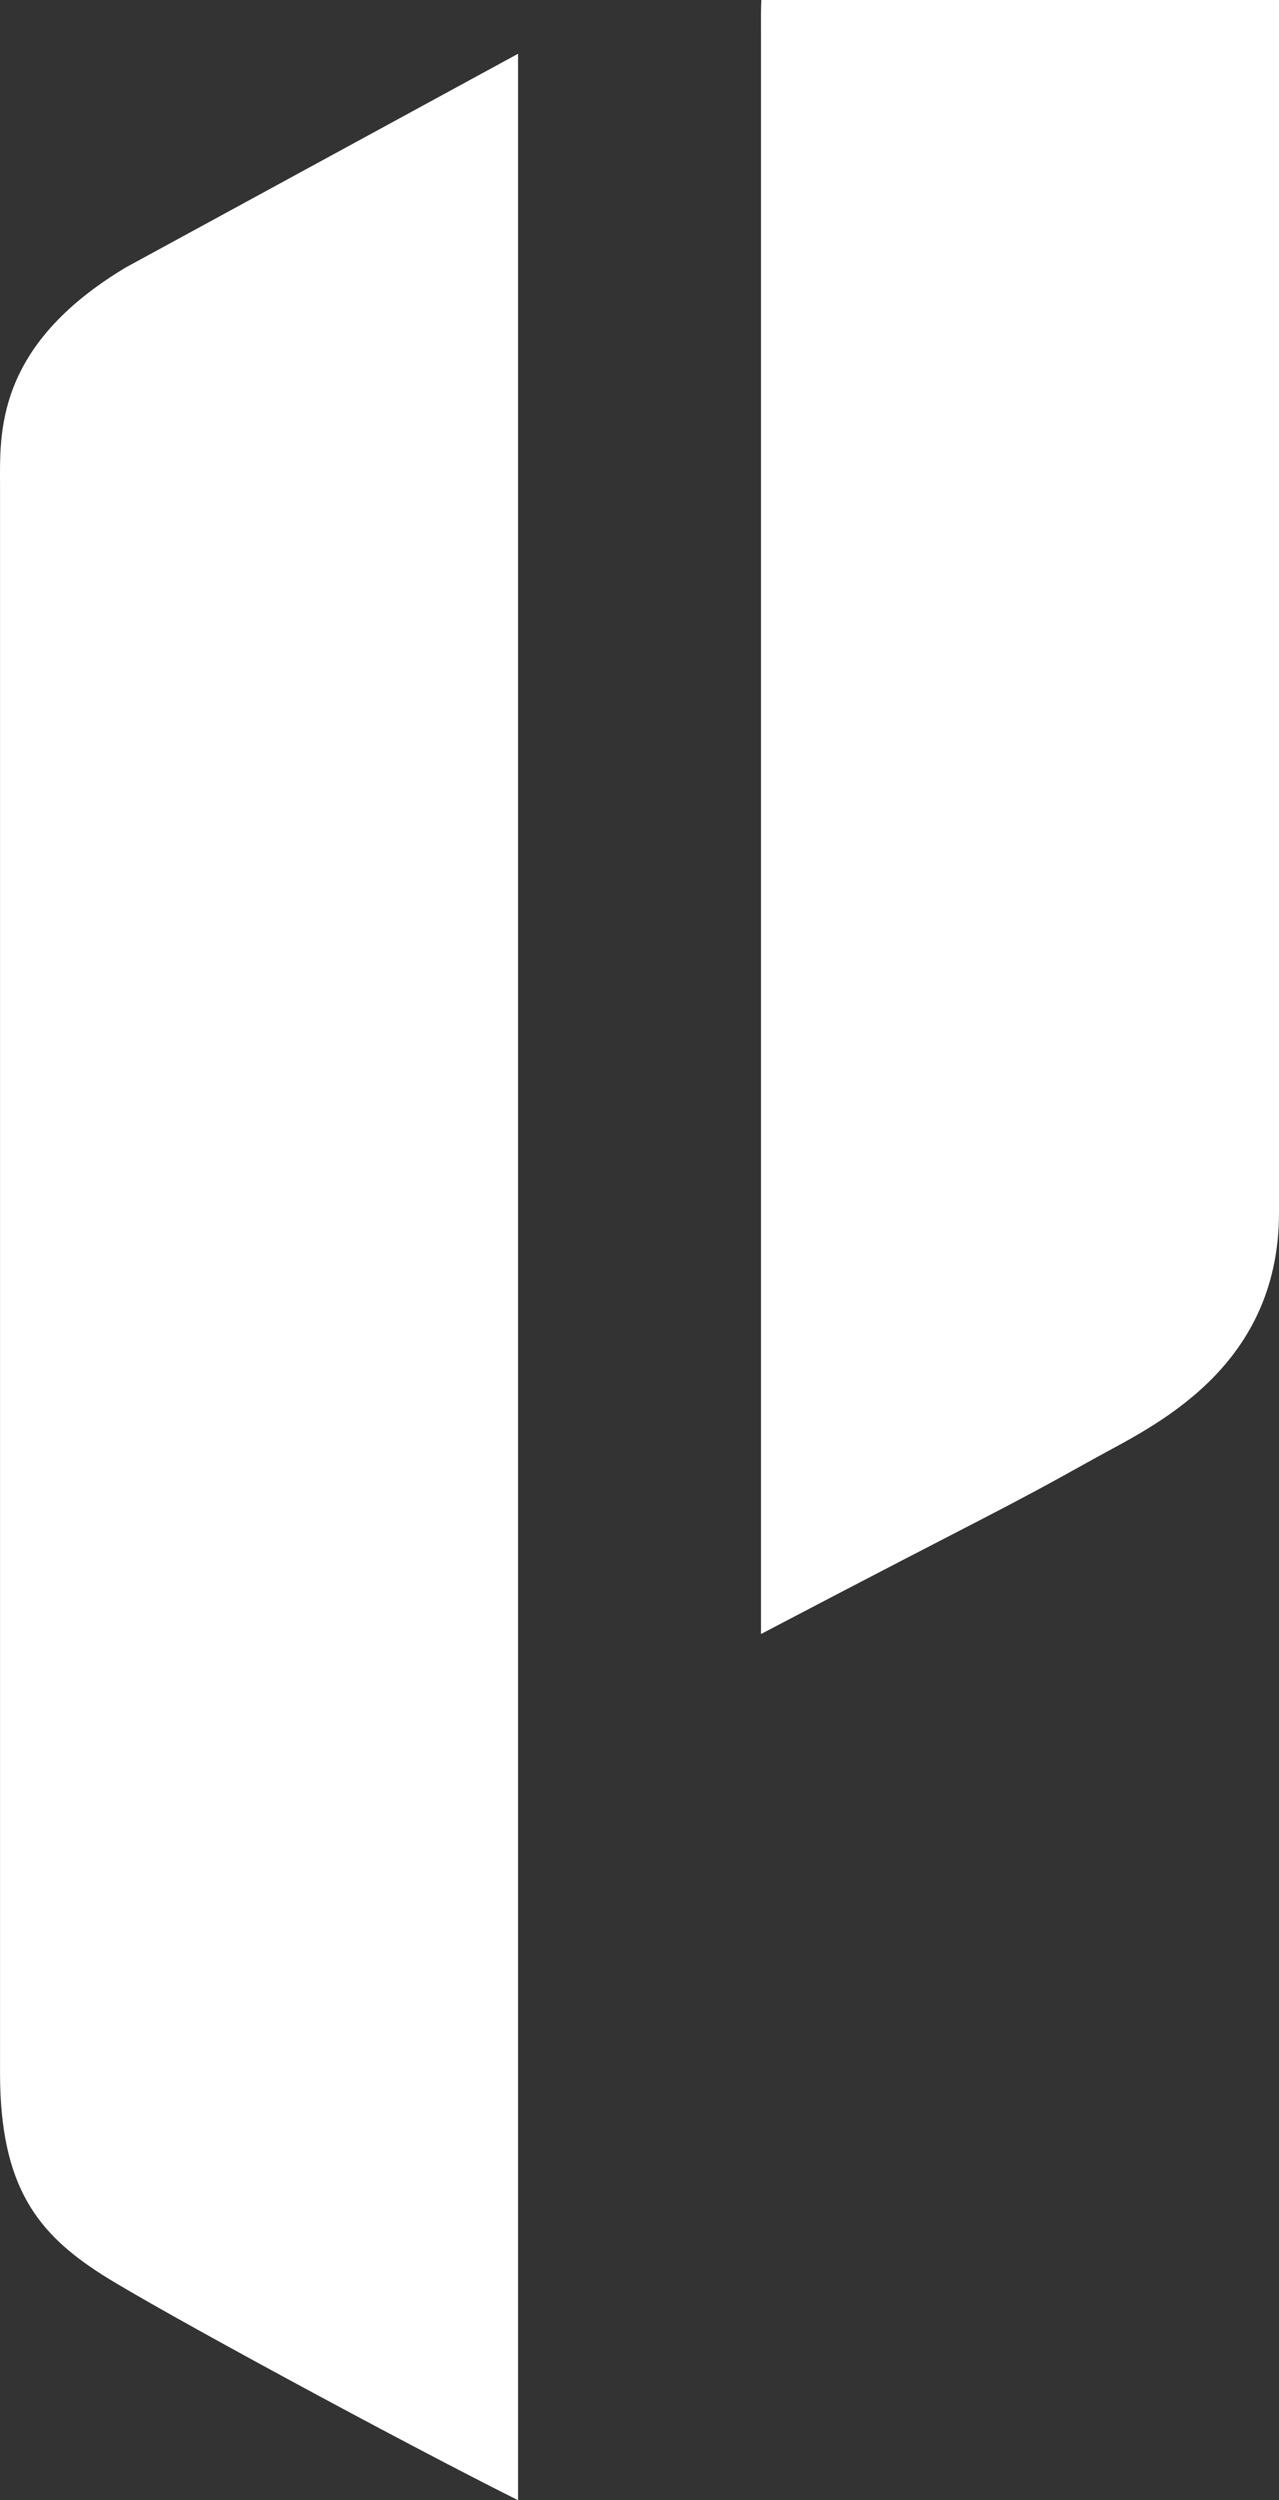
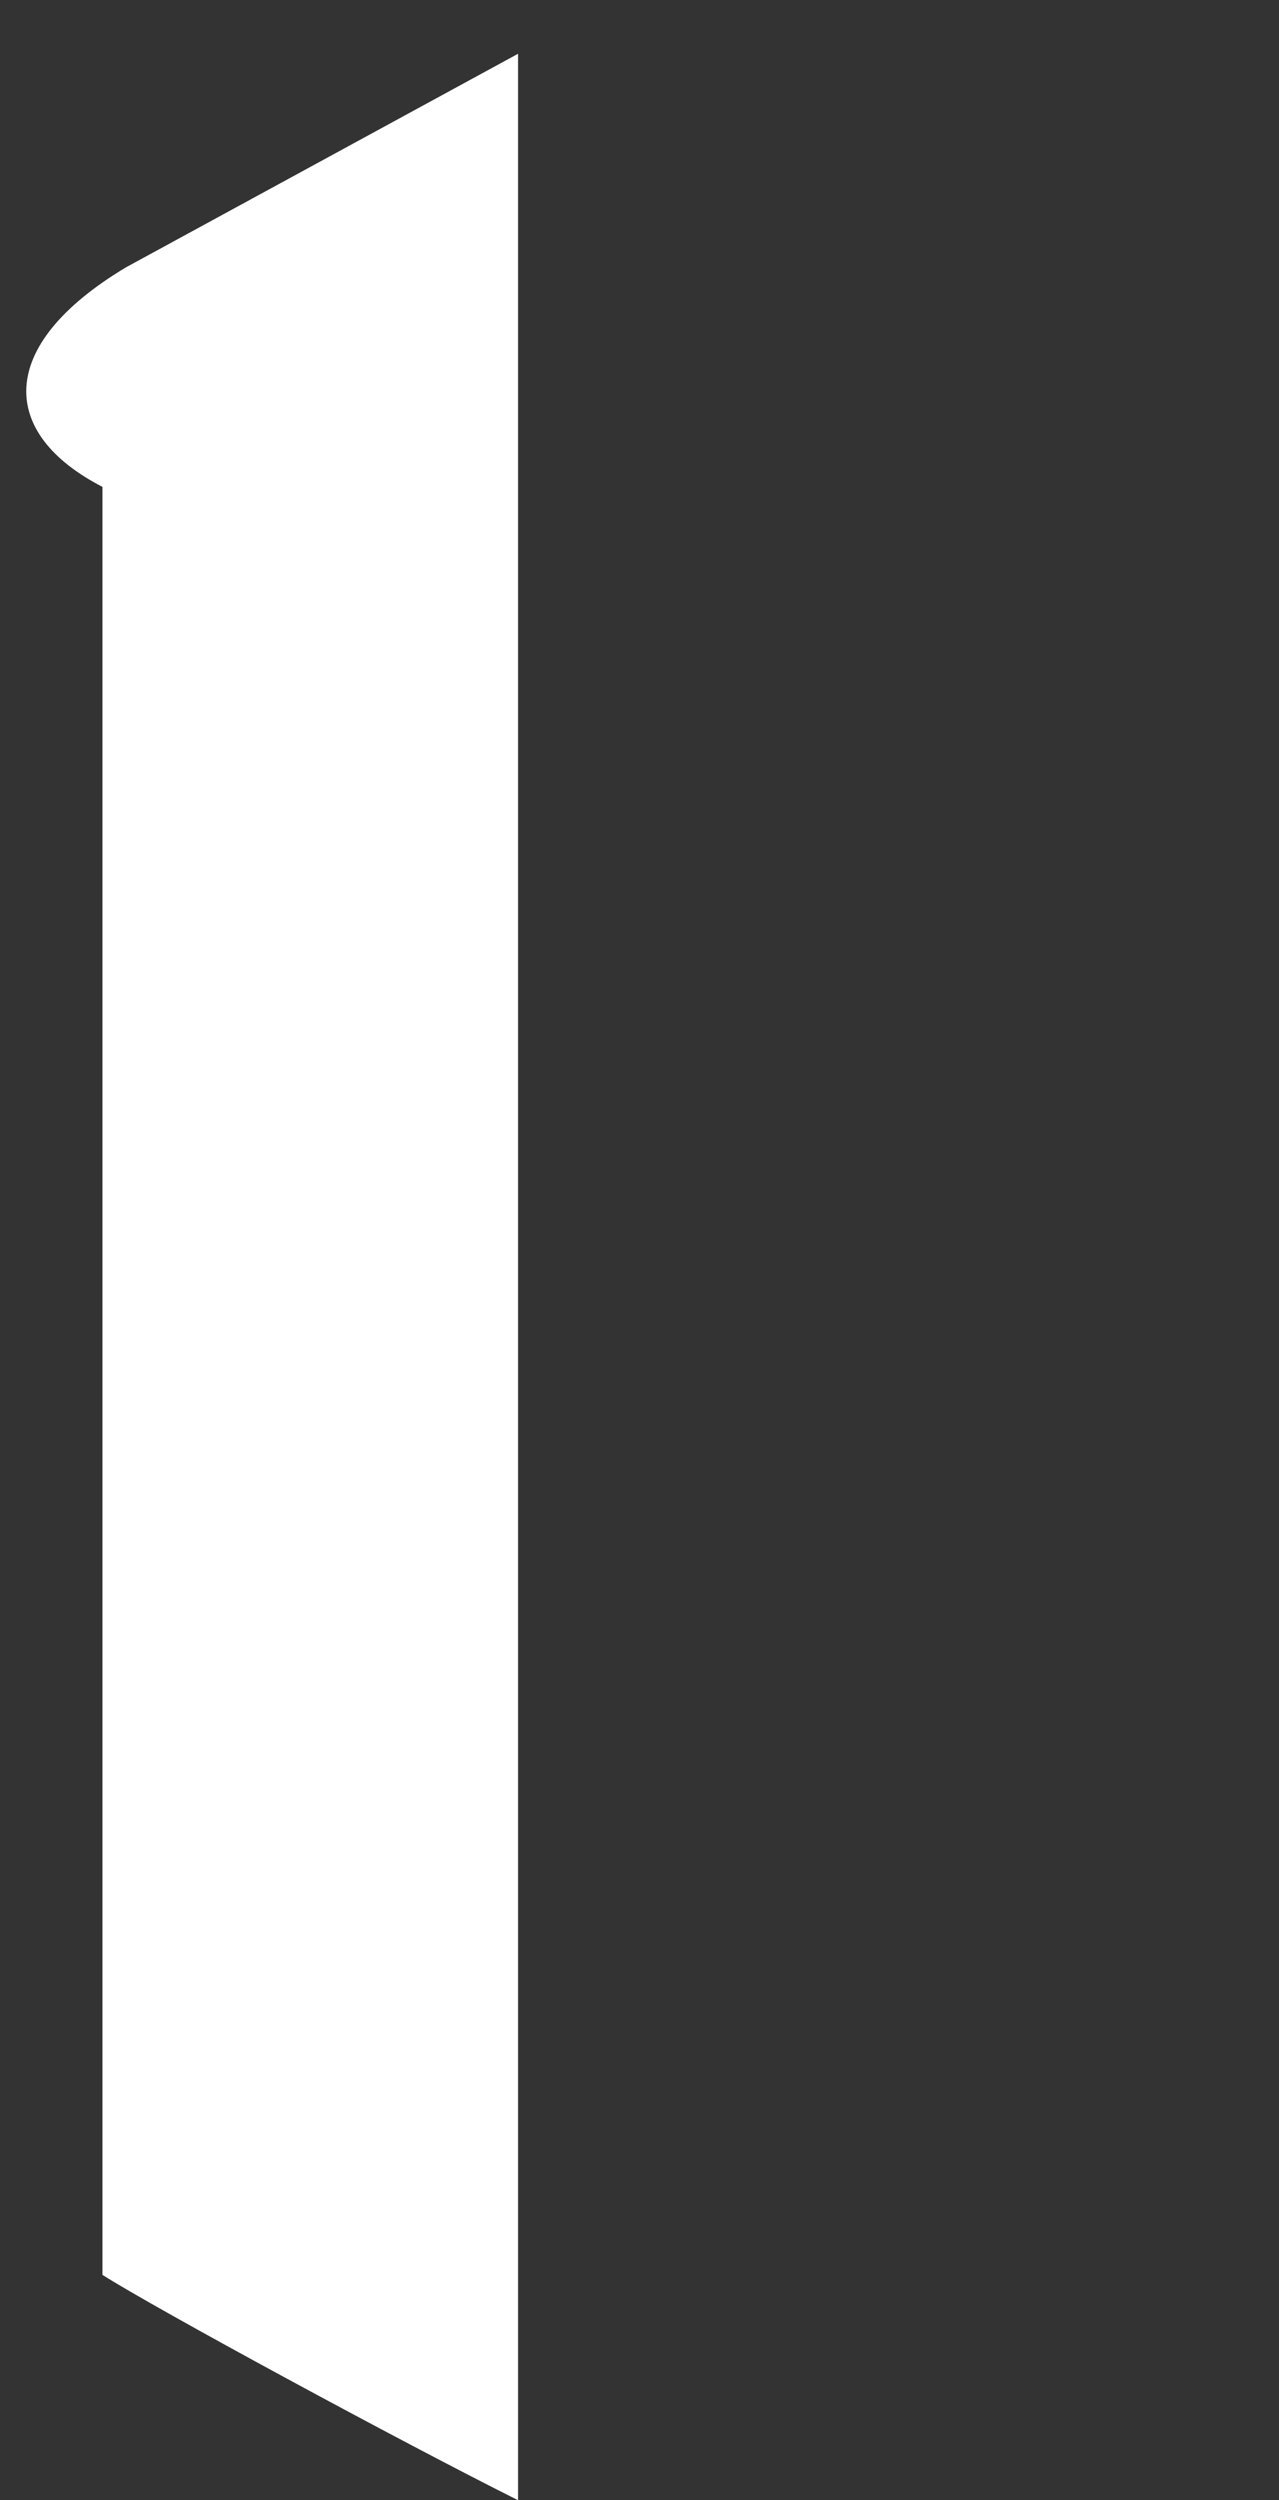
<svg xmlns="http://www.w3.org/2000/svg" width="240" height="469" viewBox="0 0 240 469" fill="none">
  <rect x="0" y="0" width="240" height="469" fill="#333333" stroke="none" />
-   <path d="M97.21 10.086V469C75.243 458.021 29.242 433.102 19.228 426.732C7.146 419.046 0.007 410.263 0.007 388.855V242.288V91.329C0.007 81.448 -1.091 64.98 23.621 50.158L97.21 10.086Z" fill="white" />
-   <path d="M240 -75L240 227.466C240 257.109 215.757 267.789 205.395 273.577C186.724 284.007 187.822 282.909 142.798 306.514V157.202V6.243C142.798 -3.638 141.699 -20.106 166.412 -34.927L240 -75Z" fill="white" />
+   <path d="M97.21 10.086V469C75.243 458.021 29.242 433.102 19.228 426.732V242.288V91.329C0.007 81.448 -1.091 64.98 23.621 50.158L97.21 10.086Z" fill="white" />
</svg>